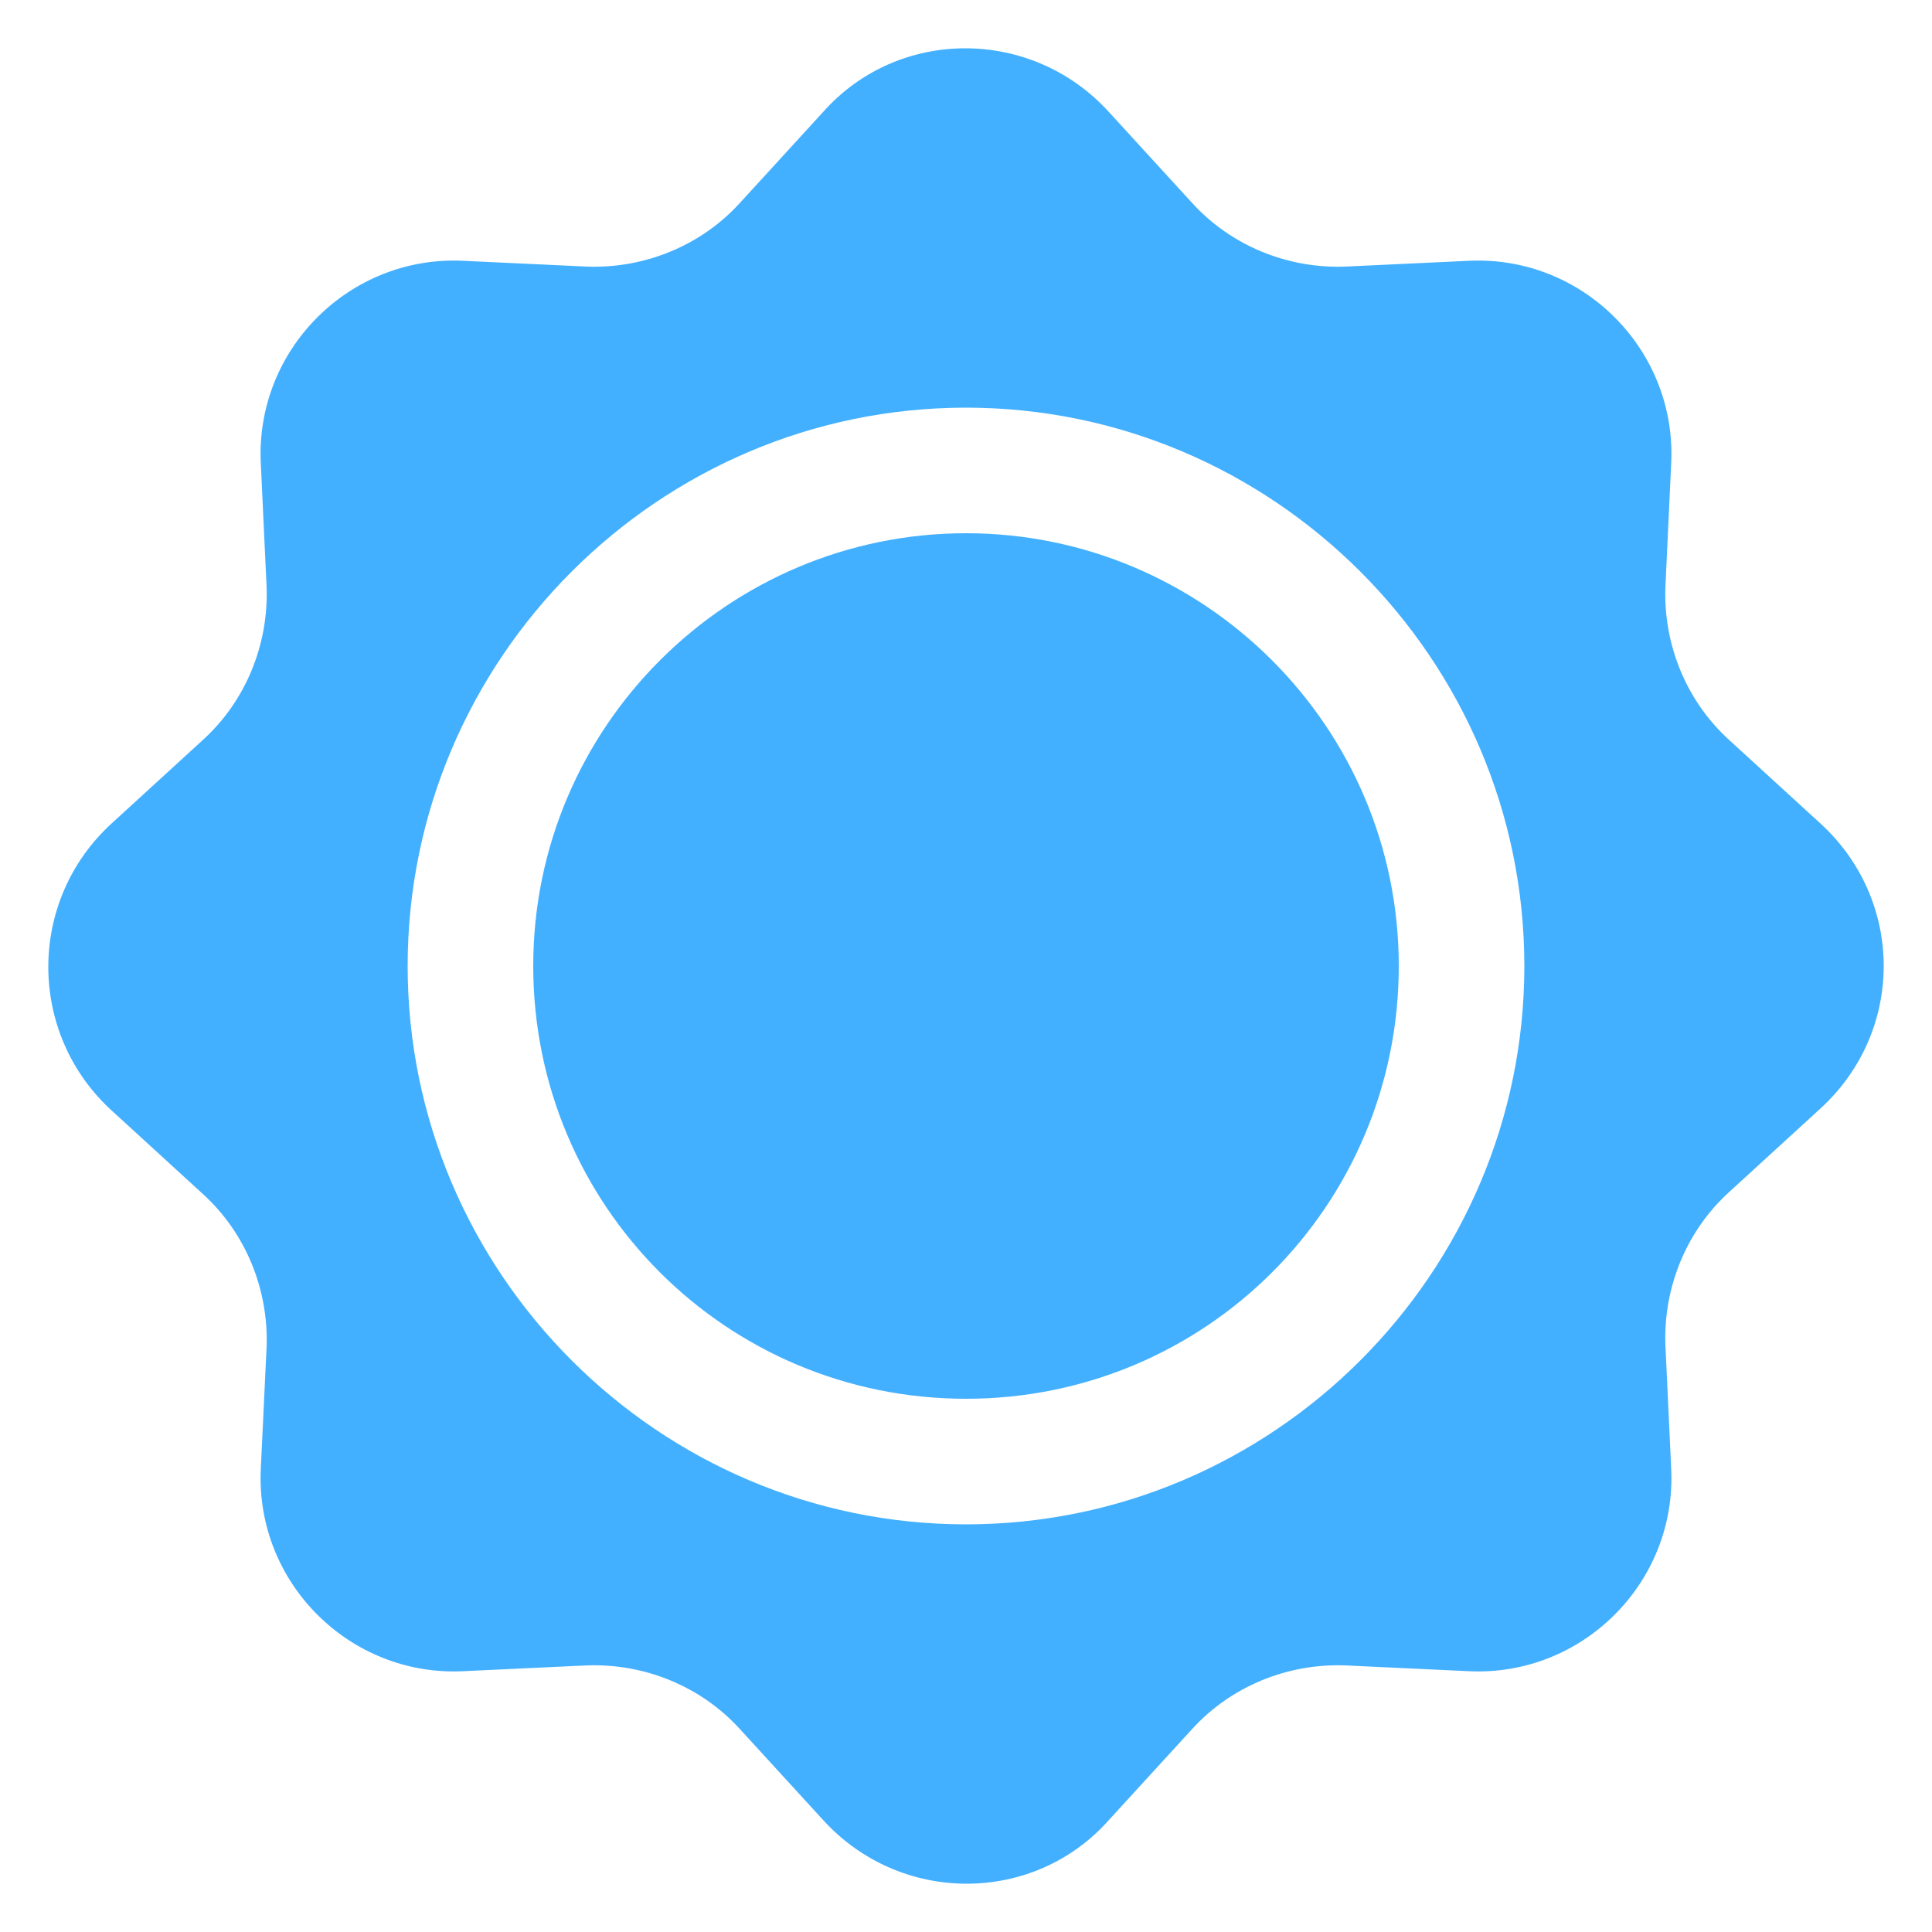
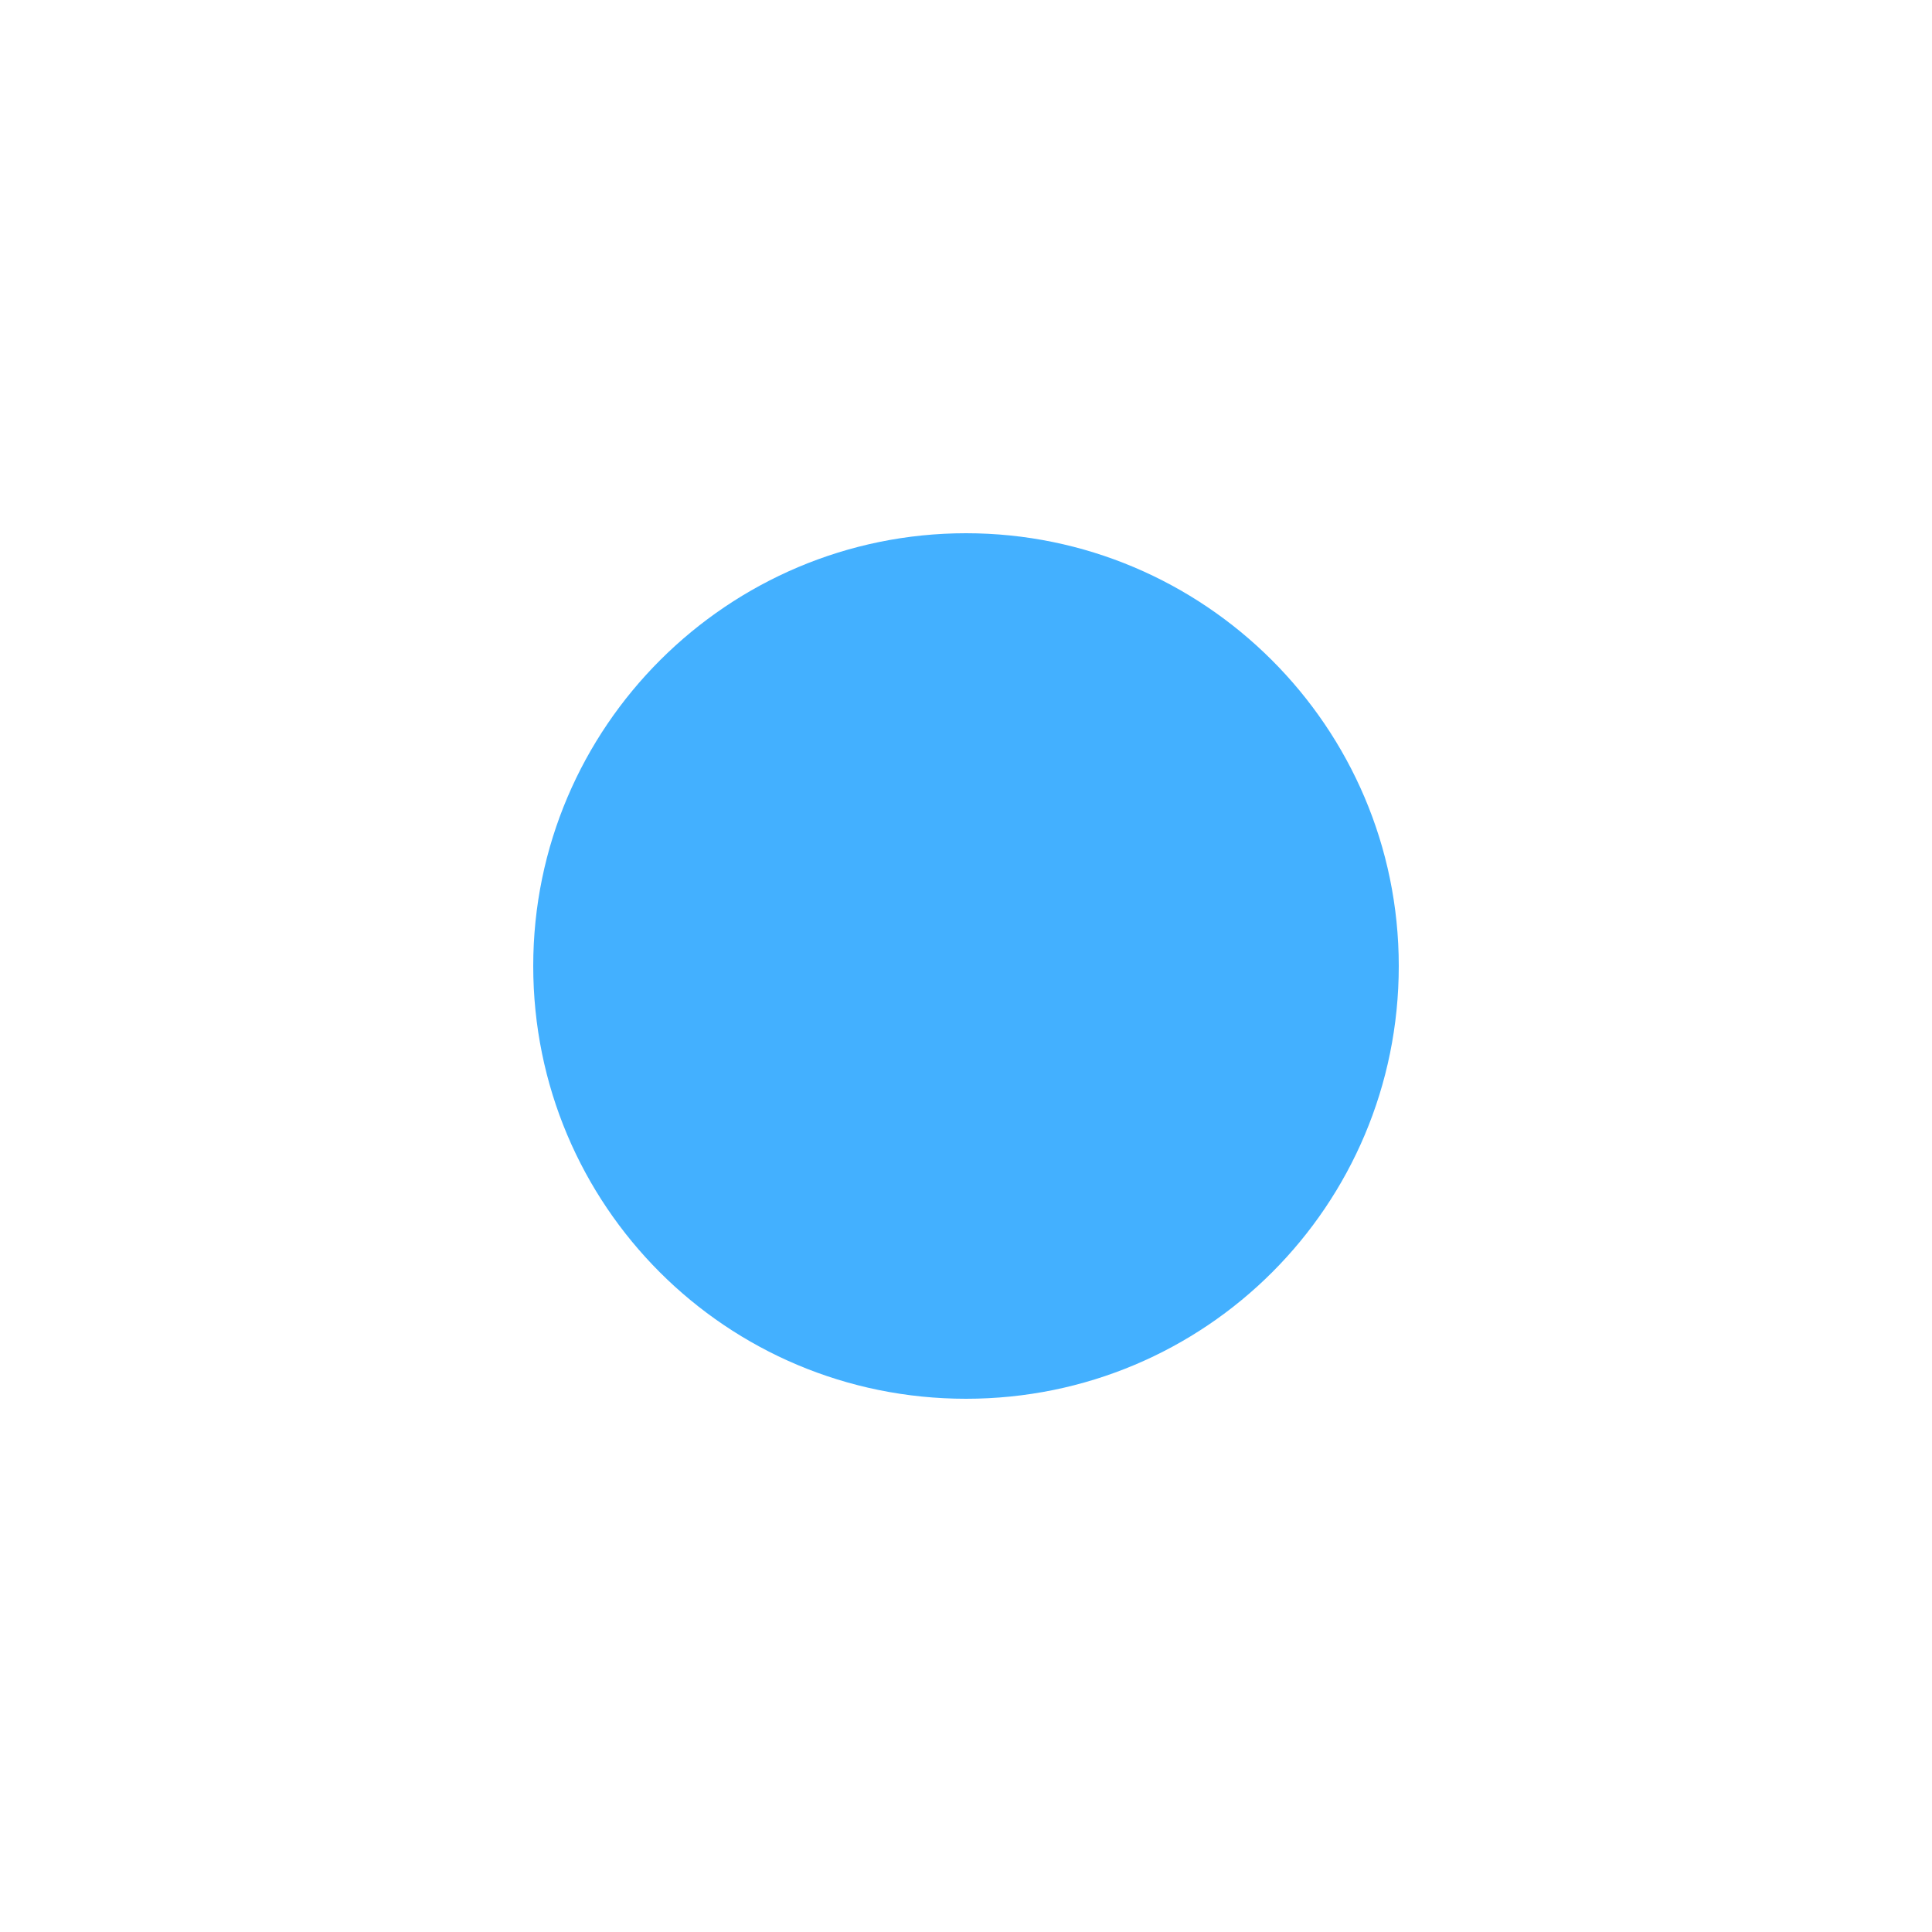
<svg xmlns="http://www.w3.org/2000/svg" fill="none" height="20" viewBox="0 0 20 20" width="20">
  <clipPath id="a">
    <path d="m0 0h20v20h-20z" />
  </clipPath>
  <g clip-path="url(#a)" fill="#43b0ff">
    <path d="m10 5.52c-2.46 0-4.48 2-4.48 4.48s2 4.48 4.48 4.48c2.48 0 4.48-2 4.48-4.48s-2.02-4.48-4.48-4.48z" />
-     <path d="m18.84 8.52-.94-.86c-.44-.4-.68-.98-.66-1.58l.06-1.28c.06-1.18-.92-2.16-2.1-2.1l-1.28.06c-.6.02-1.18-.22-1.58-.66l-.86-.94c-.8-.88-2.18-.88-2.96 0l-.86.94c-.4.44-.98.68-1.58.66l-1.28-.06c-1.18-.06-2.16.92-2.1 2.1l.06 1.28c.02.6-.22 1.18-.66 1.58l-.94.86c-.88.8-.88 2.18 0 2.98l.94.86c.44.4.68.98.66 1.58l-.06 1.26c-.06 1.18.92 2.16 2.1 2.1l1.28-.06c.6-.02 1.18.22 1.58.66l.86.94c.8.88 2.18.88 2.96 0l.86-.94c.4-.44.98-.68 1.58-.66l1.28.06c1.18.06 2.16-.92 2.1-2.1l-.06-1.28c-.02-.6.22-1.18.66-1.58l.94-.86c.88-.8.88-2.16 0-2.96zm-8.84 7.26c-3.18 0-5.78-2.6-5.78-5.78s2.6-5.78 5.78-5.78 5.78 2.6 5.78 5.78-2.6 5.78-5.78 5.78z" />
  </g>
</svg>